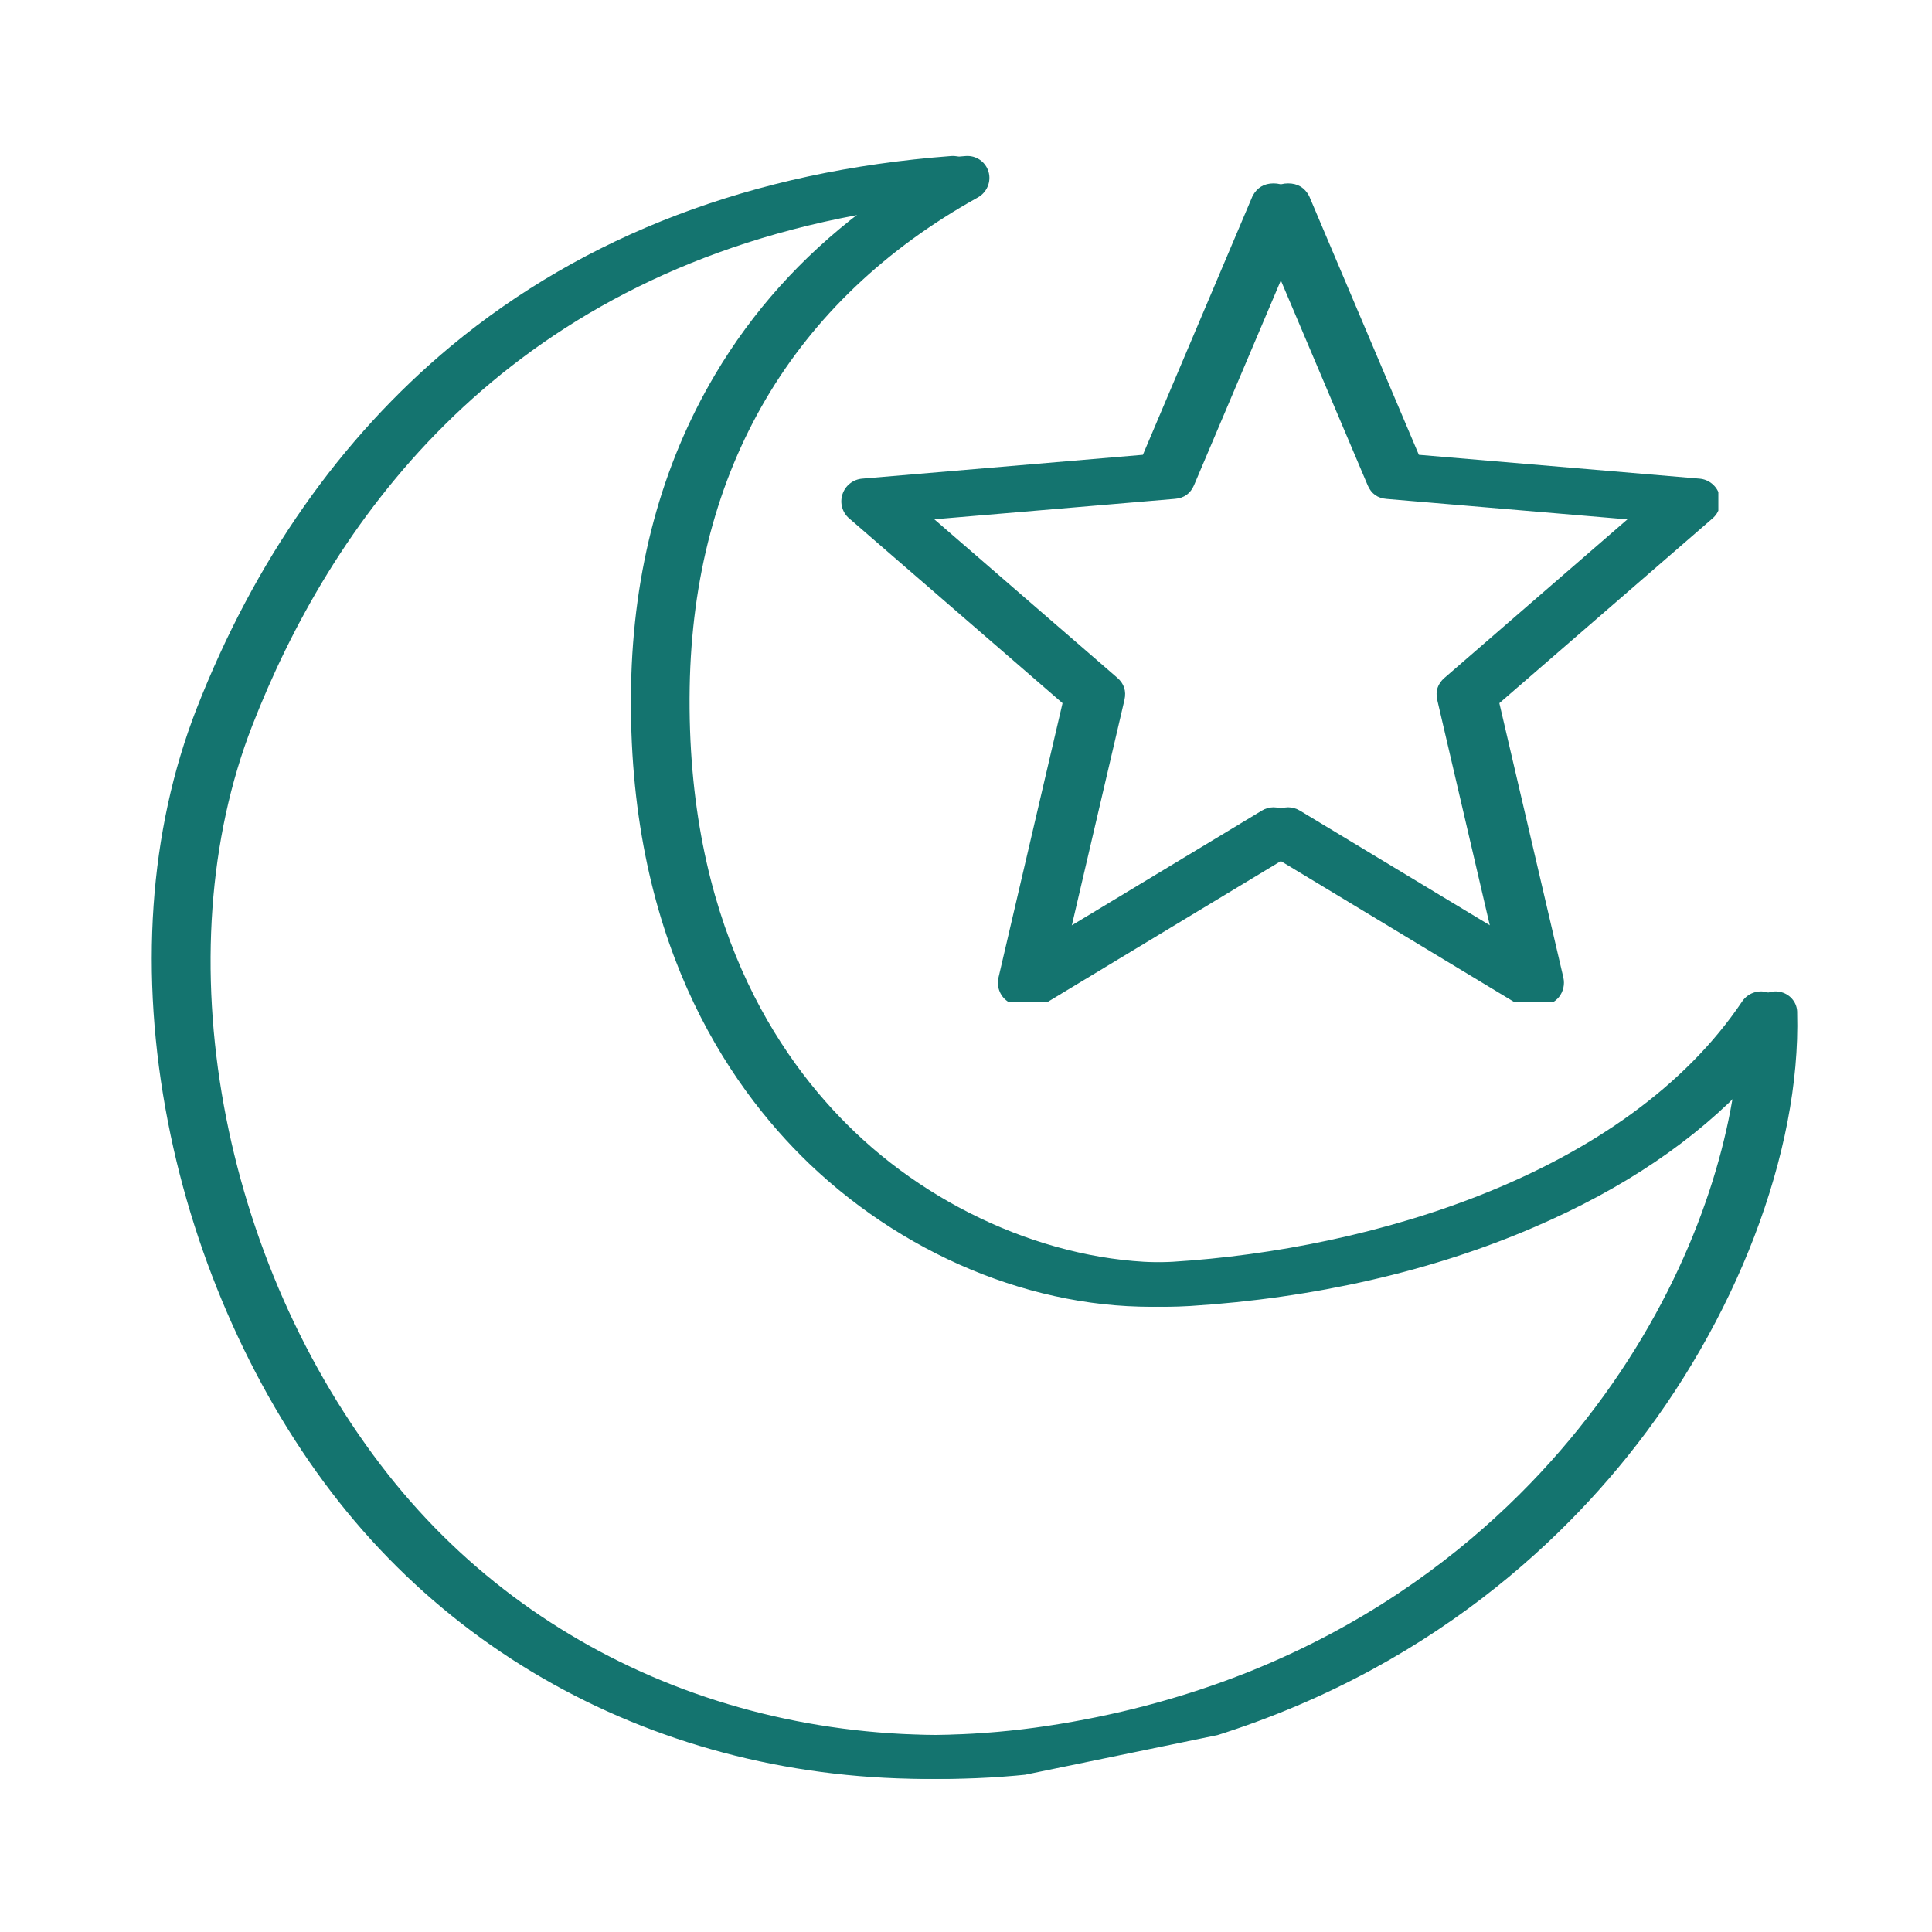
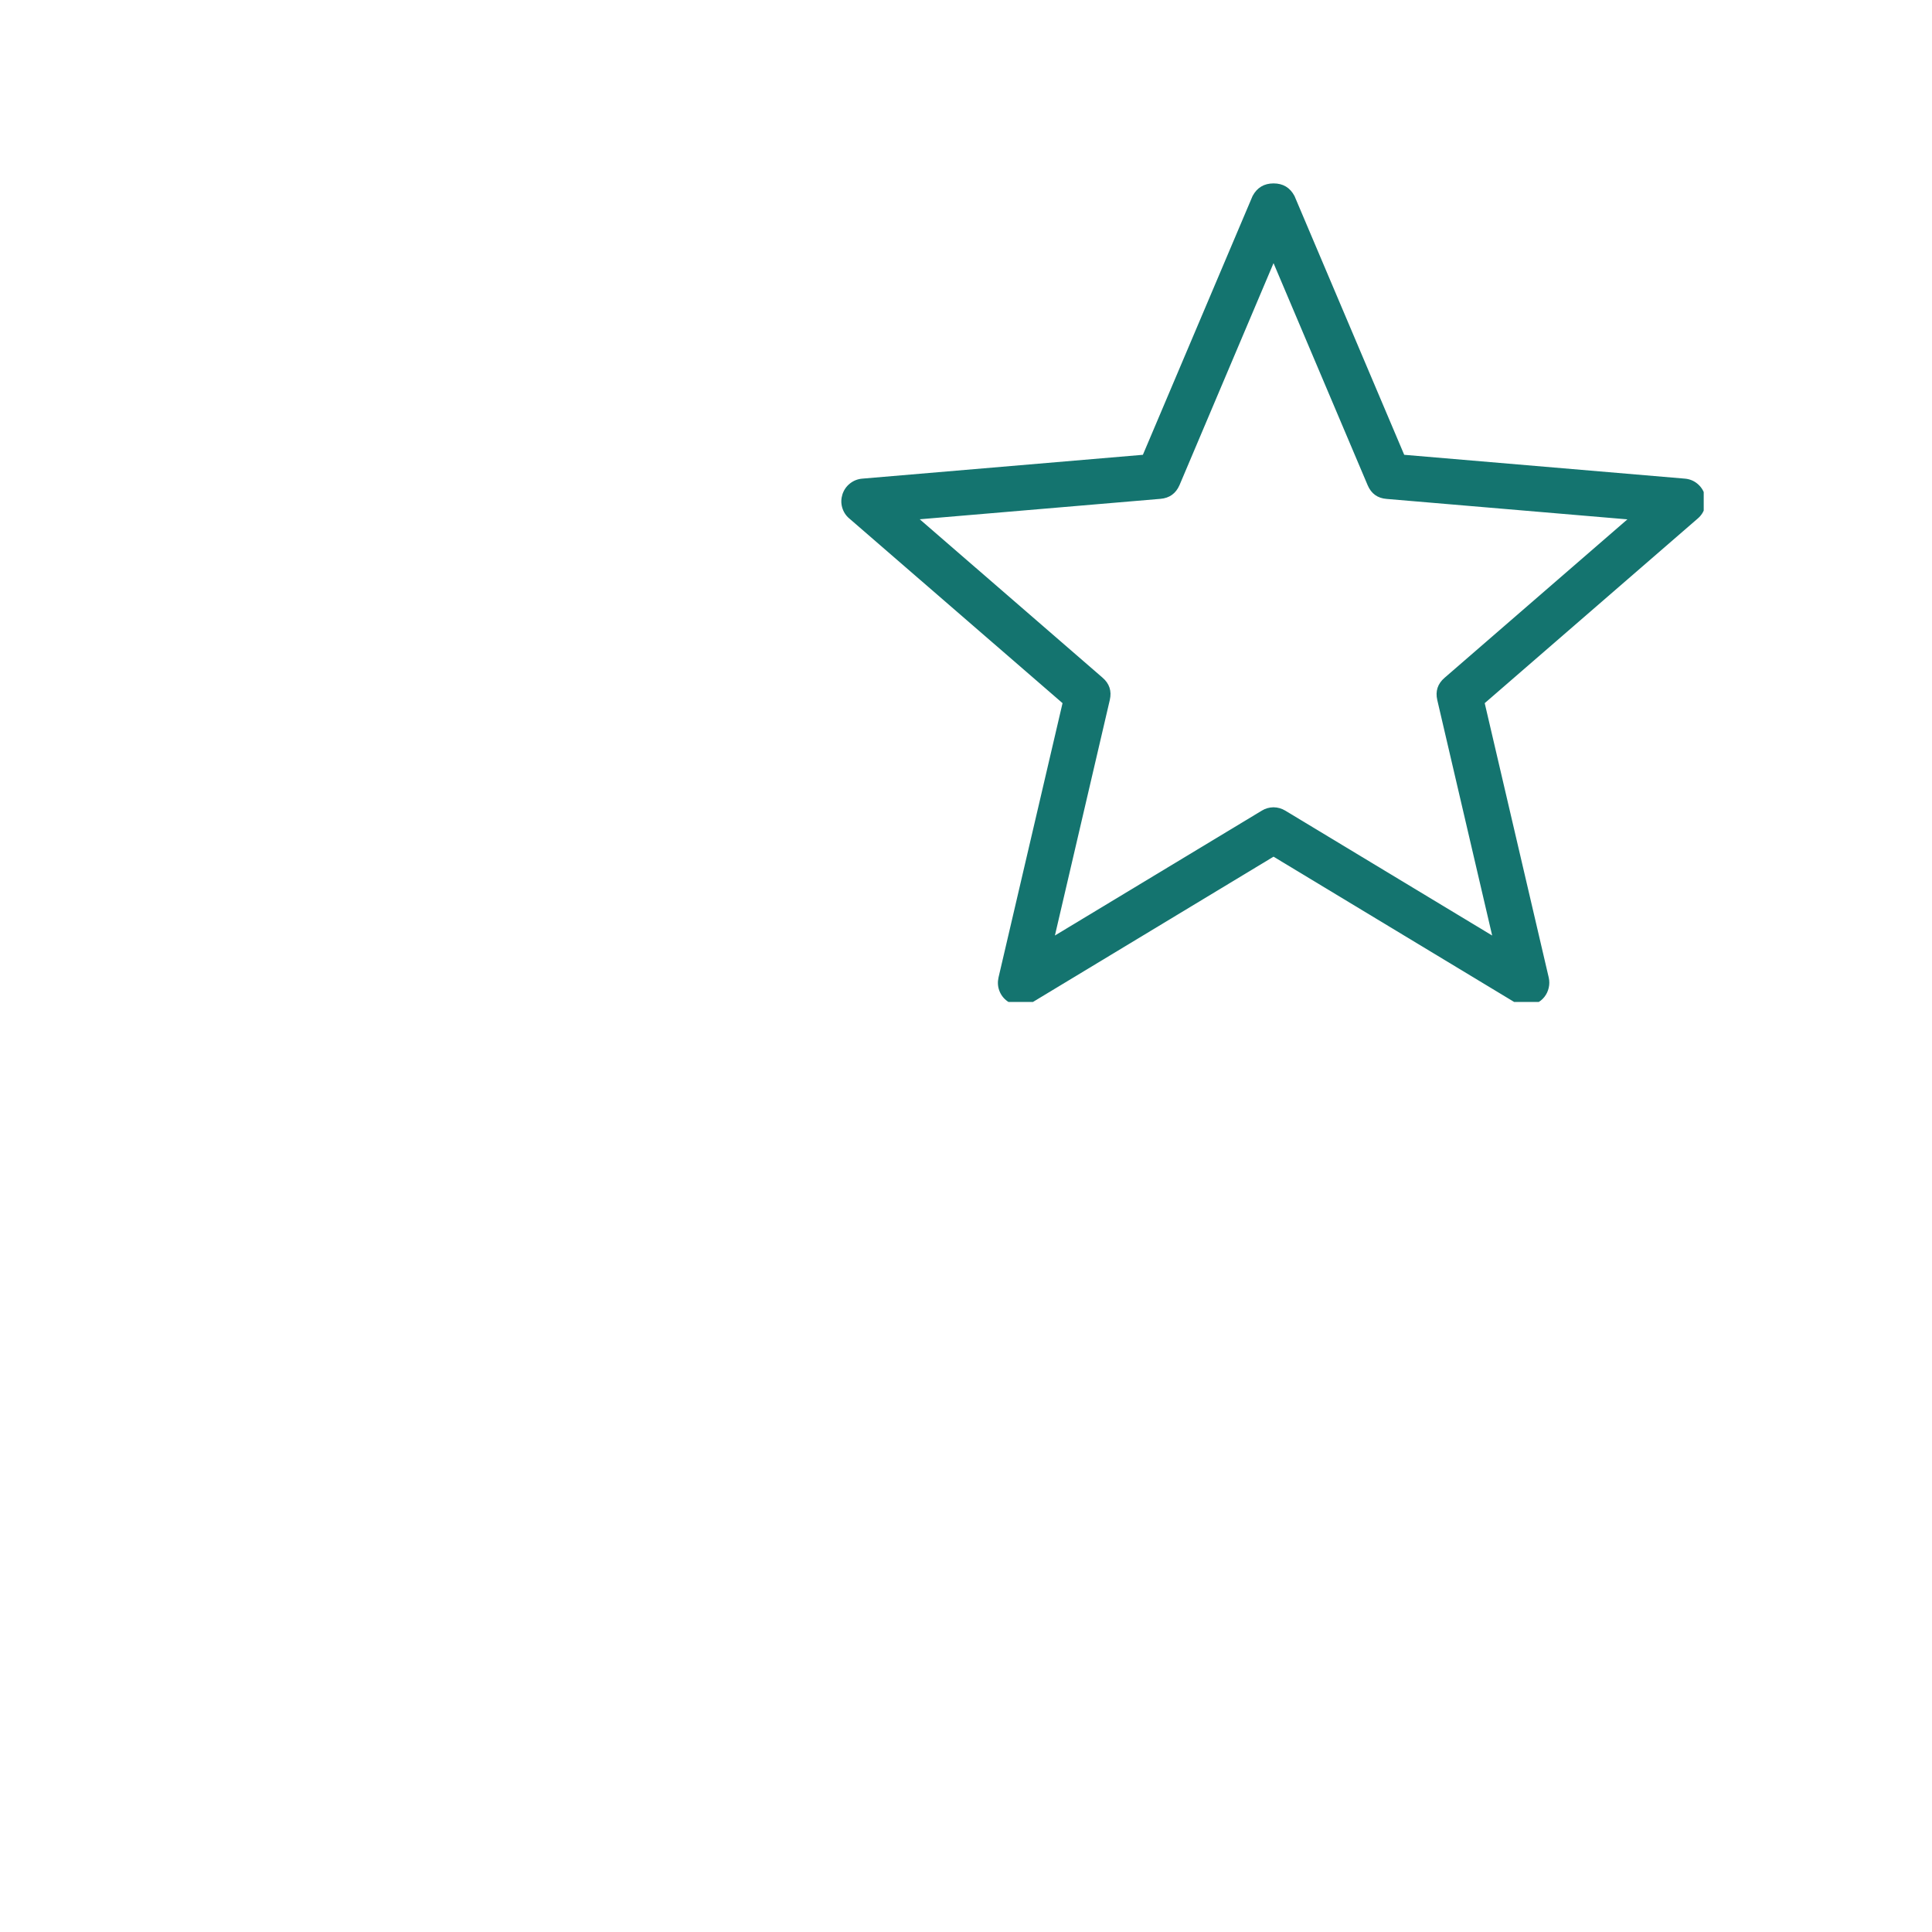
<svg xmlns="http://www.w3.org/2000/svg" version="1.0" preserveAspectRatio="xMidYMid meet" height="132" viewBox="0 0 98.88 99" zoomAndPan="magnify" width="132">
  <defs>
    <clipPath id="0744ef2211">
      <path clip-rule="nonzero" d="M 43.047 9.395 L 87.242 9.395 L 87.242 51.344 L 43.047 51.344 Z M 43.047 9.395" />
    </clipPath>
    <clipPath id="1d5bf0be3f">
      <path clip-rule="nonzero" d="M 7 7 L 92 7 L 92 92 L 7 92 Z M 7 7" />
    </clipPath>
    <clipPath id="d800fb3481">
-       <path clip-rule="nonzero" d="M 0 16.703 L 80.707 0.074 L 97.484 81.512 L 16.781 98.141 Z M 0 16.703" />
-     </clipPath>
+       </clipPath>
    <clipPath id="107b55a54d">
-       <path clip-rule="nonzero" d="M 0 16.703 L 80.707 0.074 L 97.484 81.512 L 16.781 98.141 Z M 0 16.703" />
-     </clipPath>
+       </clipPath>
    <clipPath id="e948de370c">
-       <path clip-rule="nonzero" d="M 43.797 9.395 L 87.992 9.395 L 87.992 51.344 L 43.797 51.344 Z M 43.797 9.395" />
-     </clipPath>
+       </clipPath>
    <clipPath id="61dc7a6c93">
      <path clip-rule="nonzero" d="M 8 7 L 93 7 L 93 92 L 8 92 Z M 8 7" />
    </clipPath>
    <clipPath id="80ec2f19c8">
-       <path clip-rule="nonzero" d="M 0.75 16.703 L 81.453 0.074 L 98.234 81.512 L 17.527 98.141 Z M 0.75 16.703" />
-     </clipPath>
+       </clipPath>
    <clipPath id="c3e7ab6ffd">
      <path clip-rule="nonzero" d="M 0.75 16.703 L 81.453 0.074 L 98.234 81.512 L 17.527 98.141 Z M 0.75 16.703" />
    </clipPath>
  </defs>
  <g clip-path="url(#0744ef2211)">
    <path fill-rule="nonzero" fill-opacity="1" d="M 78.164 51.527 C 77.945 51.527 77.742 51.473 77.555 51.359 L 65.199 43.898 L 52.844 51.359 C 52.641 51.48 52.426 51.535 52.191 51.523 C 51.957 51.516 51.746 51.441 51.555 51.301 C 51.367 51.164 51.23 50.984 51.148 50.766 C 51.066 50.547 51.055 50.324 51.105 50.094 L 54.387 36.031 L 43.457 26.566 C 43.277 26.414 43.16 26.227 43.094 26 C 43.031 25.773 43.039 25.551 43.109 25.328 C 43.184 25.105 43.312 24.918 43.496 24.773 C 43.68 24.629 43.887 24.547 44.121 24.527 L 58.504 23.305 L 64.125 10.043 C 64.355 9.613 64.715 9.398 65.199 9.398 C 65.688 9.398 66.043 9.613 66.273 10.043 L 71.895 23.305 L 86.281 24.527 C 86.512 24.547 86.723 24.629 86.902 24.773 C 87.086 24.922 87.215 25.105 87.285 25.328 C 87.359 25.551 87.363 25.773 87.301 26 C 87.238 26.227 87.117 26.414 86.941 26.566 L 76.02 36.031 L 79.301 50.094 C 79.34 50.27 79.34 50.441 79.301 50.613 C 79.262 50.789 79.188 50.945 79.078 51.086 C 78.969 51.223 78.832 51.332 78.672 51.41 C 78.512 51.488 78.344 51.527 78.164 51.527 Z M 65.199 41.367 C 65.414 41.371 65.613 41.426 65.801 41.539 L 76.402 47.938 L 73.59 35.875 C 73.484 35.418 73.609 35.035 73.965 34.73 L 83.332 26.613 L 70.996 25.566 C 70.531 25.531 70.207 25.297 70.023 24.867 L 65.199 13.484 L 60.379 24.863 C 60.191 25.289 59.867 25.523 59.402 25.562 L 47.07 26.609 L 56.434 34.723 C 56.789 35.027 56.914 35.41 56.809 35.867 L 53.996 47.938 L 64.598 41.539 C 64.781 41.426 64.98 41.371 65.199 41.367 Z M 65.199 41.367" fill="#14746f" />
  </g>
  <g clip-path="url(#1d5bf0be3f)">
    <g clip-path="url(#d800fb3481)">
      <g clip-path="url(#107b55a54d)">
-         <path fill-rule="nonzero" fill-opacity="1" d="M 90.484 50.844 C 90.012 50.711 89.504 50.898 89.223 51.301 C 83.254 60.184 70.23 64.023 60.031 64.656 C 54.188 65.016 47.648 62.465 42.973 57.988 C 39.004 54.195 34.332 47.176 34.531 35.219 C 34.723 24.043 39.828 15.371 49.305 10.113 C 49.766 9.855 50 9.309 49.844 8.797 C 49.688 8.285 49.207 7.953 48.672 7.996 C 38.516 8.766 29.906 12.047 23.047 17.738 C 17.375 22.461 12.98 28.719 10.004 36.34 C 7.574 42.594 7.066 49.902 8.547 57.496 C 9.938 64.648 13.051 71.574 17.32 76.973 C 25.809 87.703 39.492 92.832 53.922 90.668 C 54.883 90.52 55.809 90.363 56.711 90.176 C 69.855 87.469 77.988 80.34 82.566 74.652 C 88.148 67.734 91.477 59.02 91.281 51.902 C 91.293 51.406 90.957 50.977 90.484 50.844 Z M 80.816 73.23 C 76.172 78.996 67.668 86.316 53.594 88.441 C 39.969 90.488 27.078 85.672 19.098 75.582 C 10.445 64.625 7.57 48.824 12.125 37.16 C 16.086 27.023 24.469 14.852 42.238 11.191 C 42.84 11.066 43.445 10.957 44.066 10.848 C 40.996 13.18 38.484 15.98 36.582 19.195 C 33.836 23.828 32.383 29.203 32.277 35.188 C 32.051 47.961 37.129 55.523 41.41 59.633 C 46.617 64.609 53.625 67.328 60.184 66.922 C 66.512 66.523 72.605 65.137 77.84 62.867 C 82.395 60.906 86.078 58.41 88.852 55.426 C 88.164 60.445 85.832 67.008 80.816 73.23 Z M 80.816 73.23" fill="#14746f" />
-       </g>
+         </g>
    </g>
  </g>
  <g clip-path="url(#e948de370c)">
    <path fill-rule="nonzero" fill-opacity="1" d="M 78.914 51.527 C 78.695 51.527 78.492 51.473 78.305 51.359 L 65.949 43.898 L 53.594 51.359 C 53.391 51.48 53.176 51.535 52.941 51.523 C 52.707 51.516 52.492 51.441 52.305 51.301 C 52.113 51.164 51.98 50.984 51.898 50.766 C 51.816 50.547 51.801 50.324 51.855 50.094 L 55.137 36.031 L 44.203 26.566 C 44.027 26.414 43.906 26.227 43.844 26 C 43.781 25.773 43.785 25.551 43.859 25.328 C 43.934 25.105 44.059 24.918 44.242 24.773 C 44.426 24.629 44.637 24.547 44.867 24.527 L 59.254 23.305 L 64.875 10.043 C 65.105 9.613 65.461 9.398 65.949 9.398 C 66.434 9.398 66.793 9.613 67.023 10.043 L 72.645 23.305 L 87.027 24.527 C 87.262 24.547 87.469 24.629 87.652 24.773 C 87.836 24.922 87.965 25.105 88.035 25.328 C 88.109 25.551 88.113 25.773 88.051 26 C 87.988 26.227 87.867 26.414 87.691 26.566 L 76.77 36.031 L 80.051 50.094 C 80.09 50.27 80.09 50.441 80.051 50.613 C 80.012 50.789 79.938 50.945 79.828 51.086 C 79.715 51.223 79.582 51.332 79.422 51.41 C 79.262 51.488 79.09 51.527 78.914 51.527 Z M 65.949 41.367 C 66.164 41.371 66.363 41.426 66.551 41.539 L 77.152 47.938 L 74.34 35.875 C 74.234 35.418 74.359 35.035 74.711 34.73 L 84.078 26.613 L 71.746 25.566 C 71.281 25.531 70.957 25.297 70.77 24.867 L 65.949 13.484 L 61.125 24.863 C 60.941 25.289 60.617 25.523 60.152 25.562 L 47.816 26.609 L 57.184 34.723 C 57.539 35.027 57.664 35.41 57.559 35.867 L 54.742 47.938 L 65.348 41.539 C 65.531 41.426 65.73 41.371 65.949 41.367 Z M 65.949 41.367" fill="#14746f" />
  </g>
  <g clip-path="url(#61dc7a6c93)">
    <g clip-path="url(#80ec2f19c8)">
      <g clip-path="url(#c3e7ab6ffd)">
        <path fill-rule="nonzero" fill-opacity="1" d="M 91.234 50.844 C 90.758 50.711 90.254 50.898 89.973 51.301 C 84.004 60.184 70.977 64.023 60.777 64.656 C 54.938 65.016 48.395 62.465 43.723 57.988 C 39.75 54.195 35.082 47.176 35.281 35.219 C 35.473 24.043 40.578 15.371 50.055 10.113 C 50.512 9.855 50.746 9.309 50.594 8.797 C 50.438 8.285 49.957 7.953 49.418 7.996 C 39.266 8.766 30.652 12.047 23.797 17.738 C 18.125 22.461 13.73 28.719 10.754 36.34 C 8.324 42.594 7.816 49.902 9.297 57.496 C 10.688 64.648 13.801 71.574 18.07 76.973 C 26.559 87.703 40.242 92.832 54.672 90.668 C 55.633 90.52 56.559 90.363 57.461 90.176 C 70.602 87.469 78.734 80.34 83.316 74.652 C 88.898 67.734 92.223 59.02 92.031 51.902 C 92.043 51.406 91.707 50.977 91.234 50.844 Z M 81.566 73.23 C 76.922 78.996 68.414 86.316 54.344 88.441 C 40.719 90.488 27.828 85.672 19.848 75.582 C 11.195 64.625 8.32 48.824 12.875 37.16 C 16.832 27.023 25.215 14.852 42.988 11.191 C 43.59 11.066 44.195 10.957 44.816 10.848 C 41.746 13.18 39.23 15.98 37.332 19.195 C 34.586 23.828 33.133 29.203 33.027 35.188 C 32.797 47.961 37.875 55.523 42.16 59.633 C 47.367 64.609 54.371 67.328 60.934 66.922 C 67.262 66.523 73.355 65.137 78.59 62.867 C 83.145 60.906 86.828 58.41 89.602 55.426 C 88.914 60.445 86.582 67.008 81.566 73.23 Z M 81.566 73.23" fill="#14746f" />
      </g>
    </g>
  </g>
</svg>